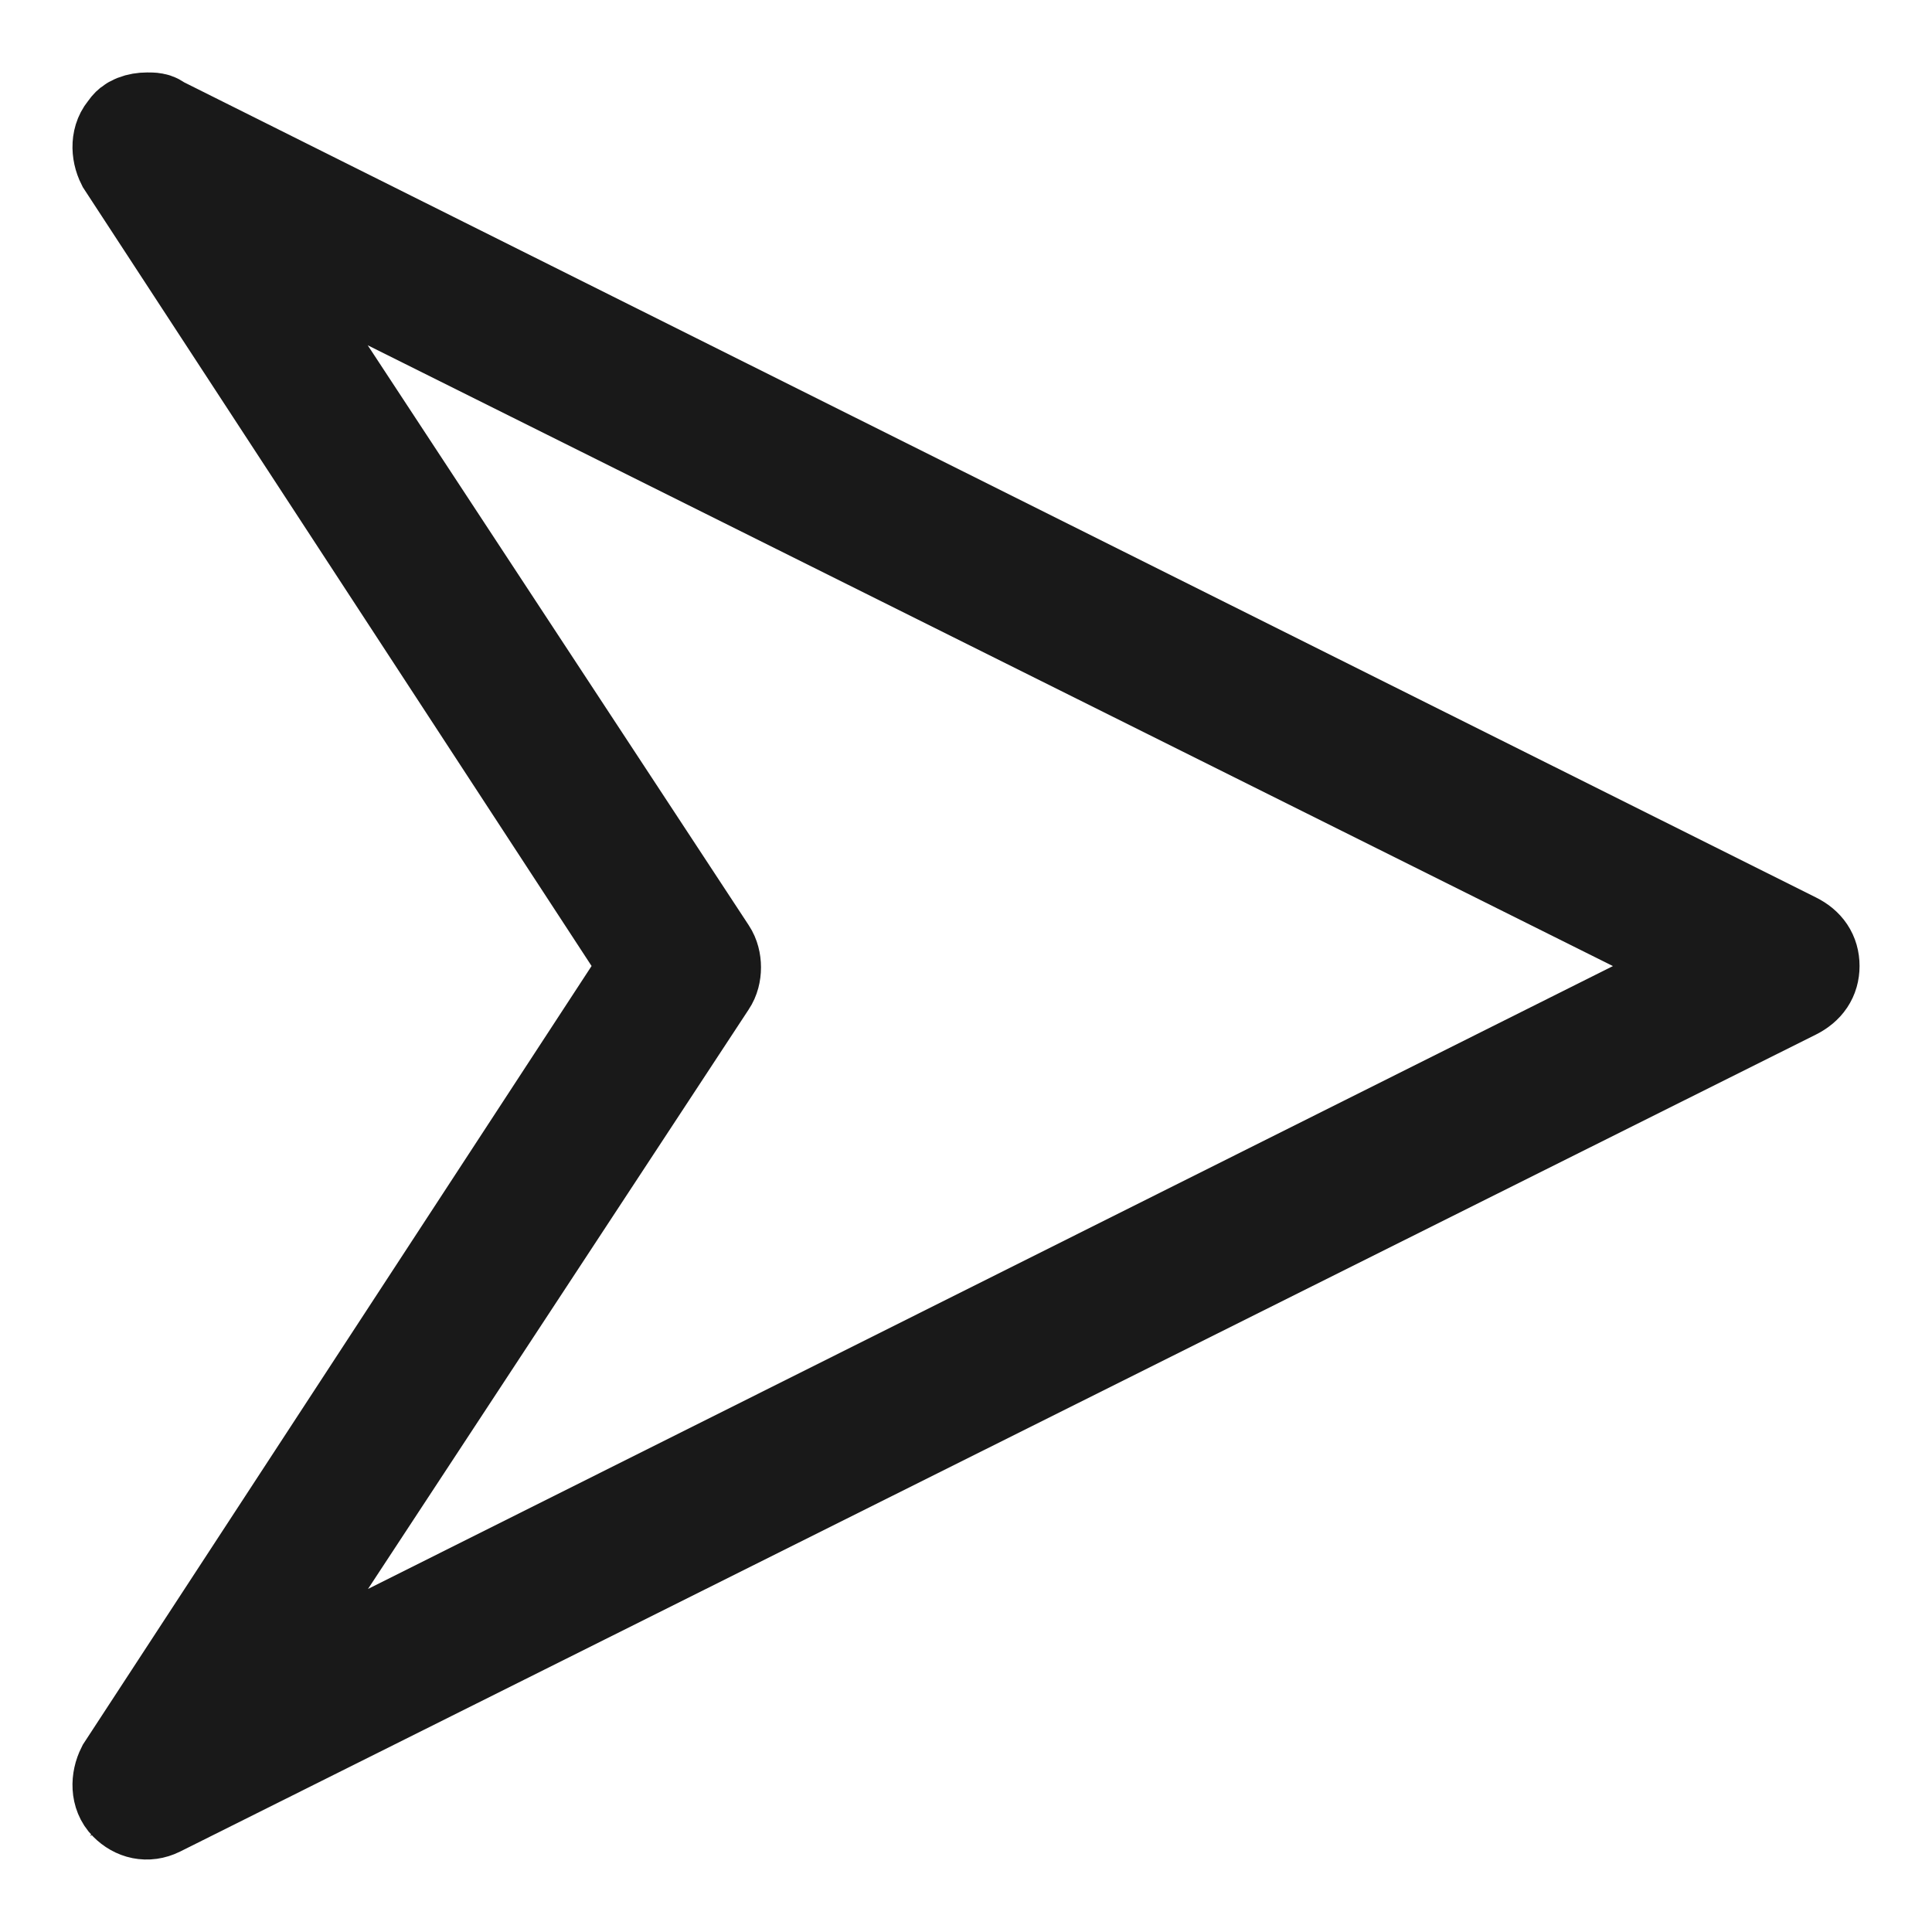
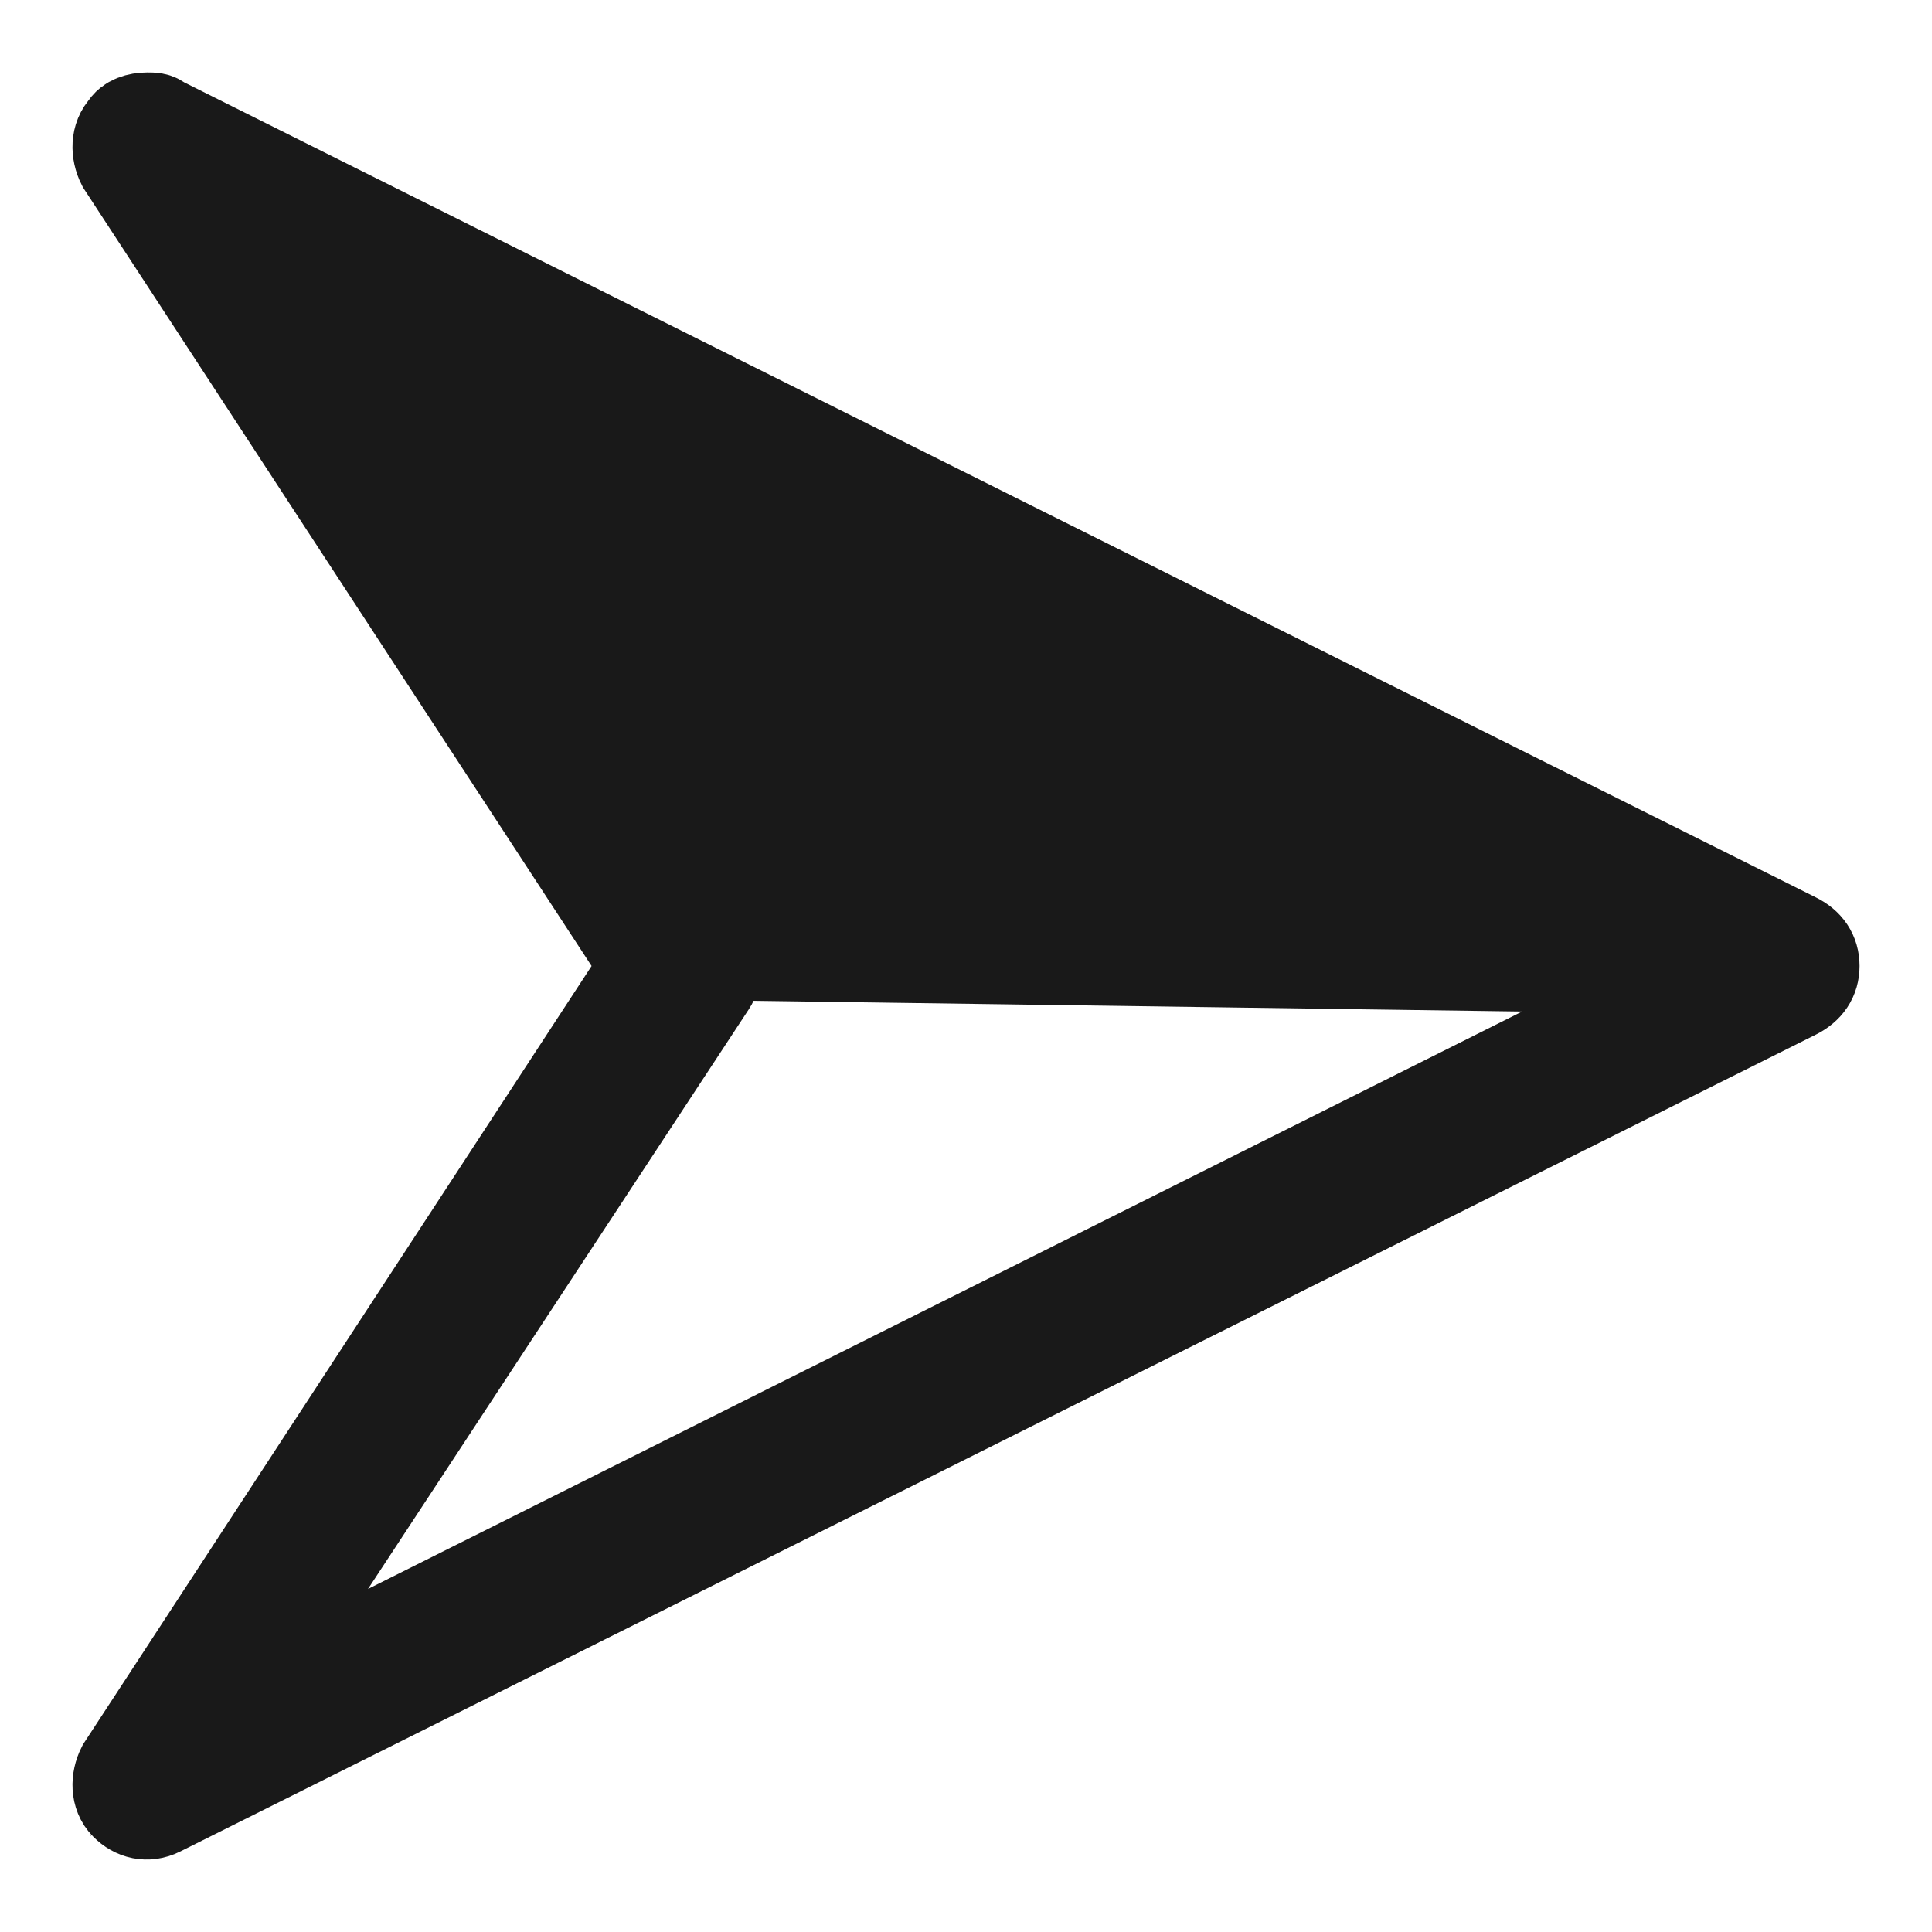
<svg xmlns="http://www.w3.org/2000/svg" width="16" height="16" viewBox="0 0 16 16" fill="none">
-   <path d="M1.033 1.35L5.377 8L1.033 14.649C0.986 14.742 0.986 14.859 1.056 14.929C1.126 14.999 1.219 15.022 1.313 14.976L14.86 8.21C14.953 8.163 15 8.093 15 8C15 7.906 14.953 7.836 14.86 7.79L1.313 1.023C1.29 1 1.266 1 1.219 1C1.149 1 1.079 1.023 1.056 1.07C0.986 1.14 0.986 1.257 1.033 1.35ZM14.253 8L1.897 14.182L5.867 8.139C5.914 8.07 5.914 7.953 5.867 7.883L1.897 1.84L14.253 8Z" fill="#191919" stroke="#191919" stroke-width="0.8" />
+   <path d="M1.033 1.35L5.377 8L1.033 14.649C0.986 14.742 0.986 14.859 1.056 14.929C1.126 14.999 1.219 15.022 1.313 14.976L14.86 8.21C14.953 8.163 15 8.093 15 8C15 7.906 14.953 7.836 14.86 7.79L1.313 1.023C1.29 1 1.266 1 1.219 1C1.149 1 1.079 1.023 1.056 1.07C0.986 1.14 0.986 1.257 1.033 1.35ZM14.253 8L1.897 14.182L5.867 8.139C5.914 8.07 5.914 7.953 5.867 7.883L14.253 8Z" fill="#191919" stroke="#191919" stroke-width="0.8" />
</svg>